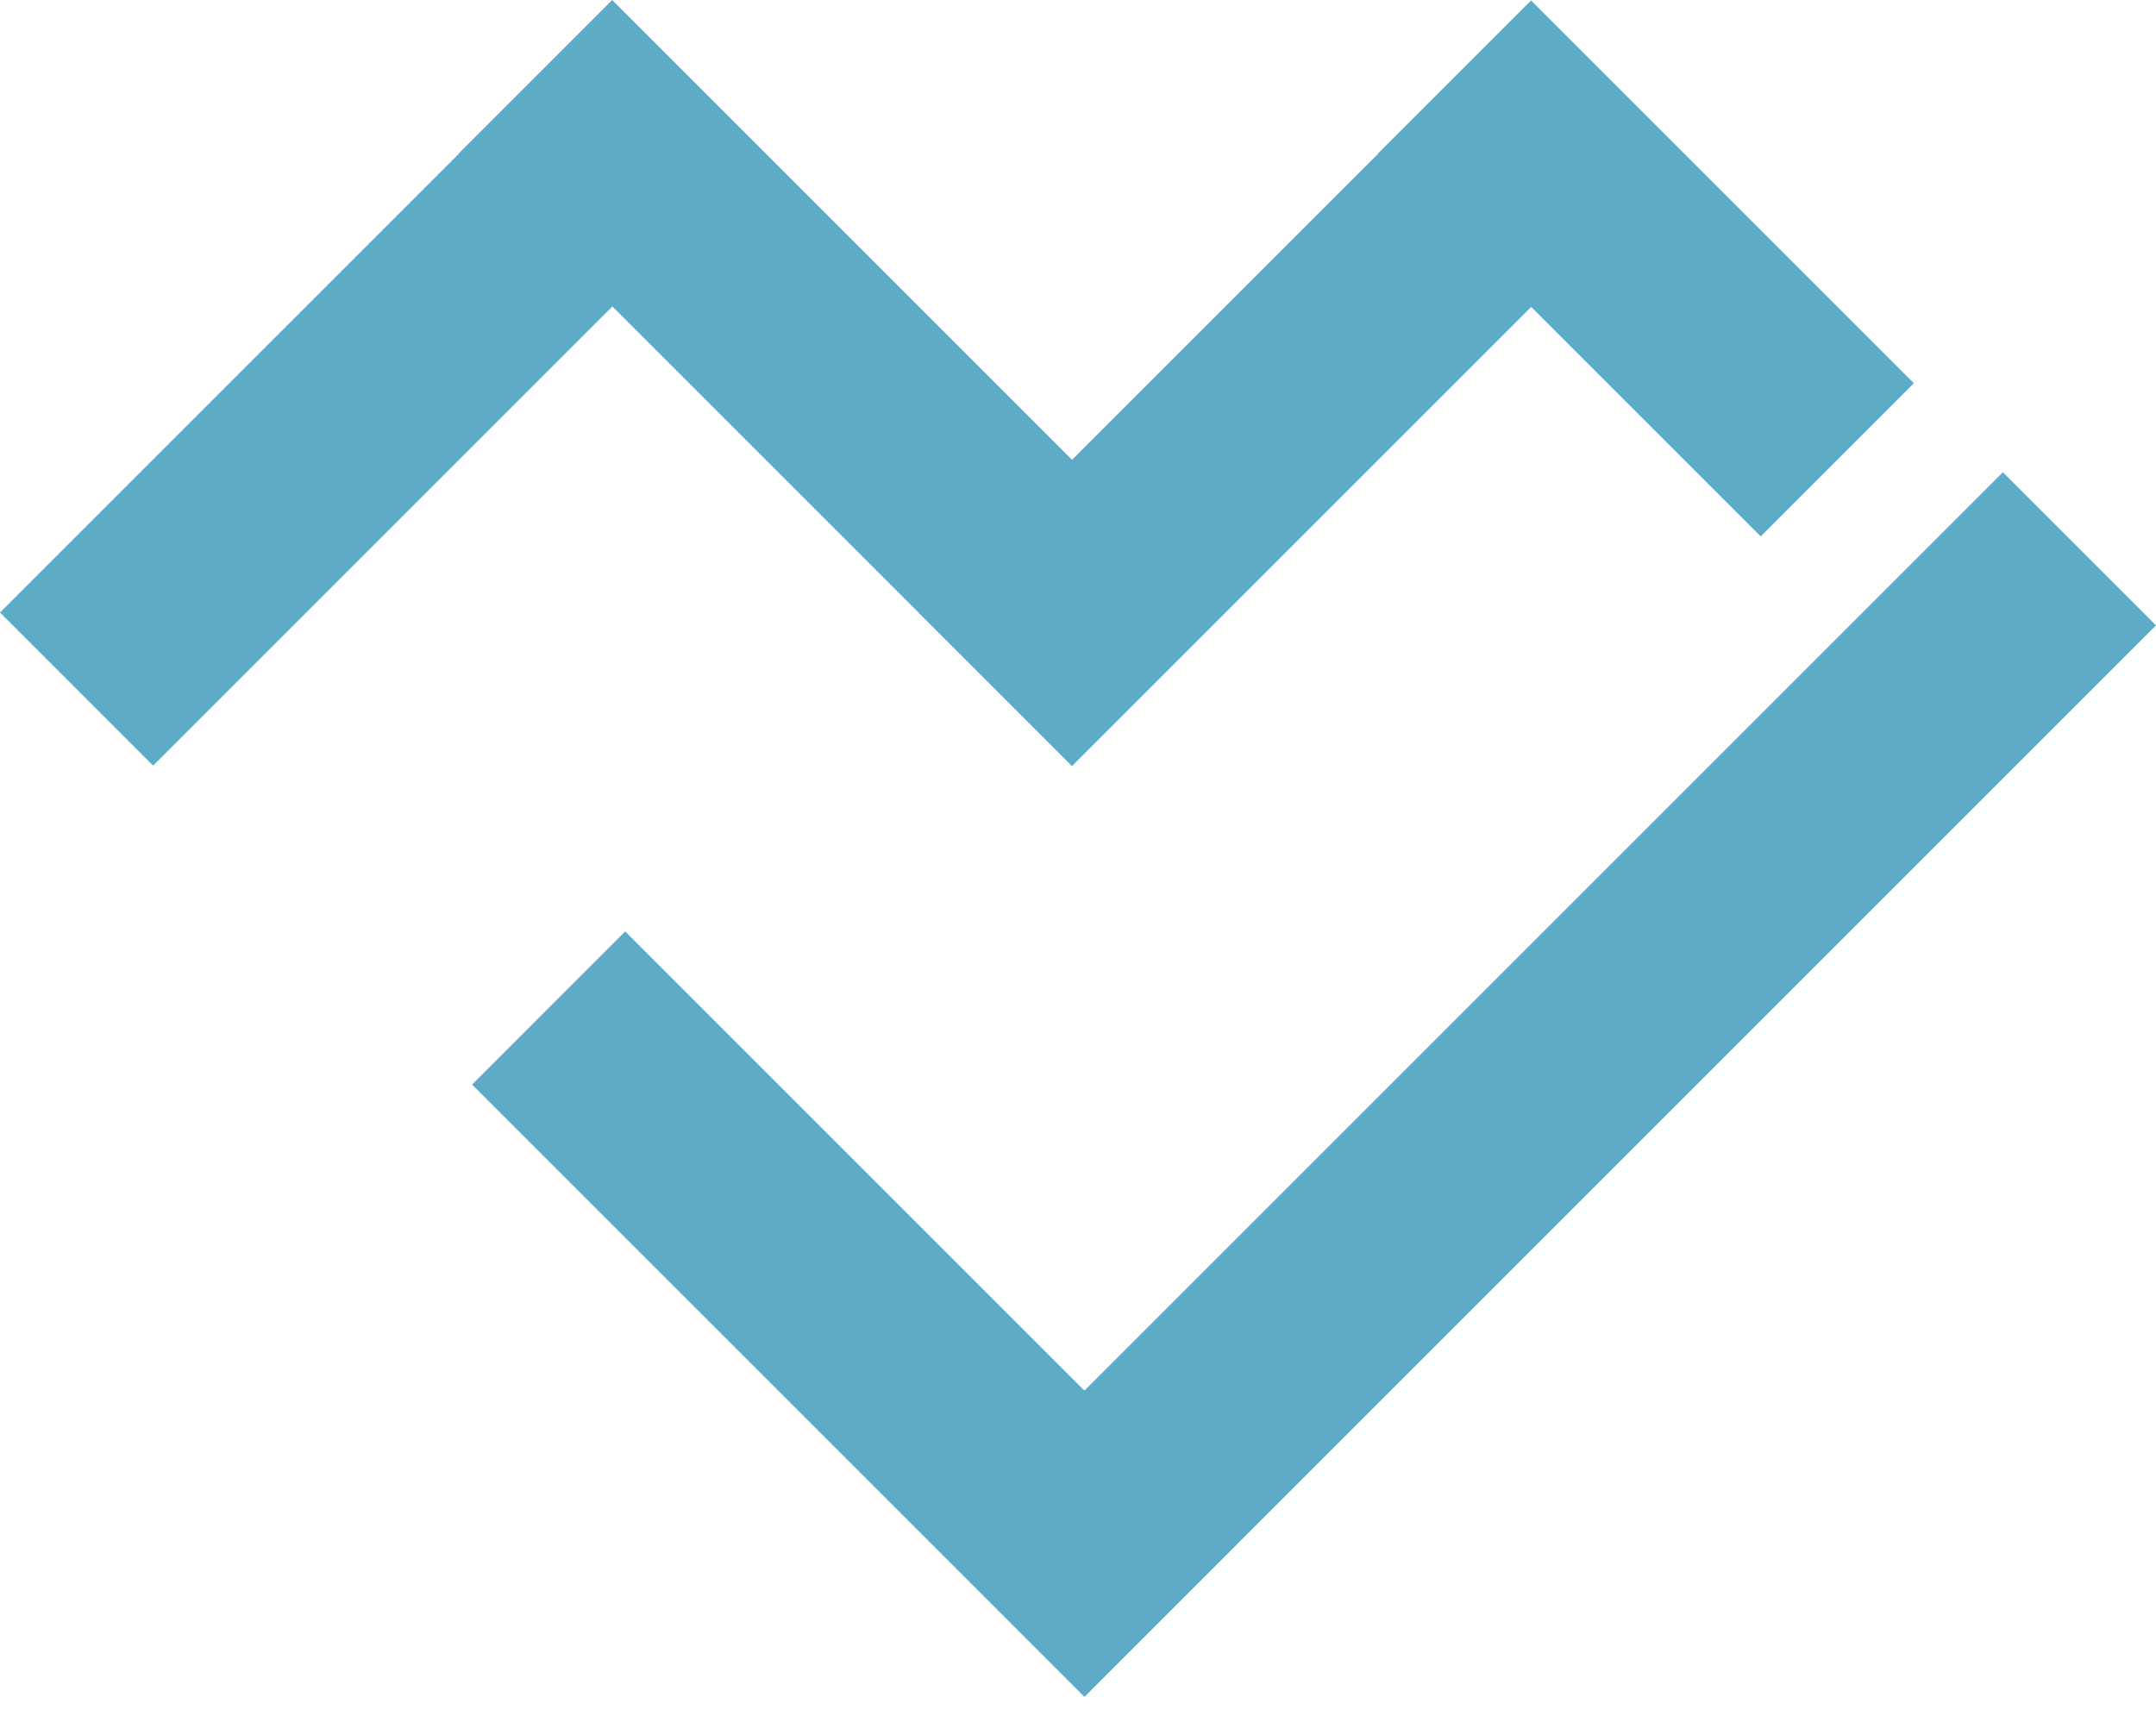
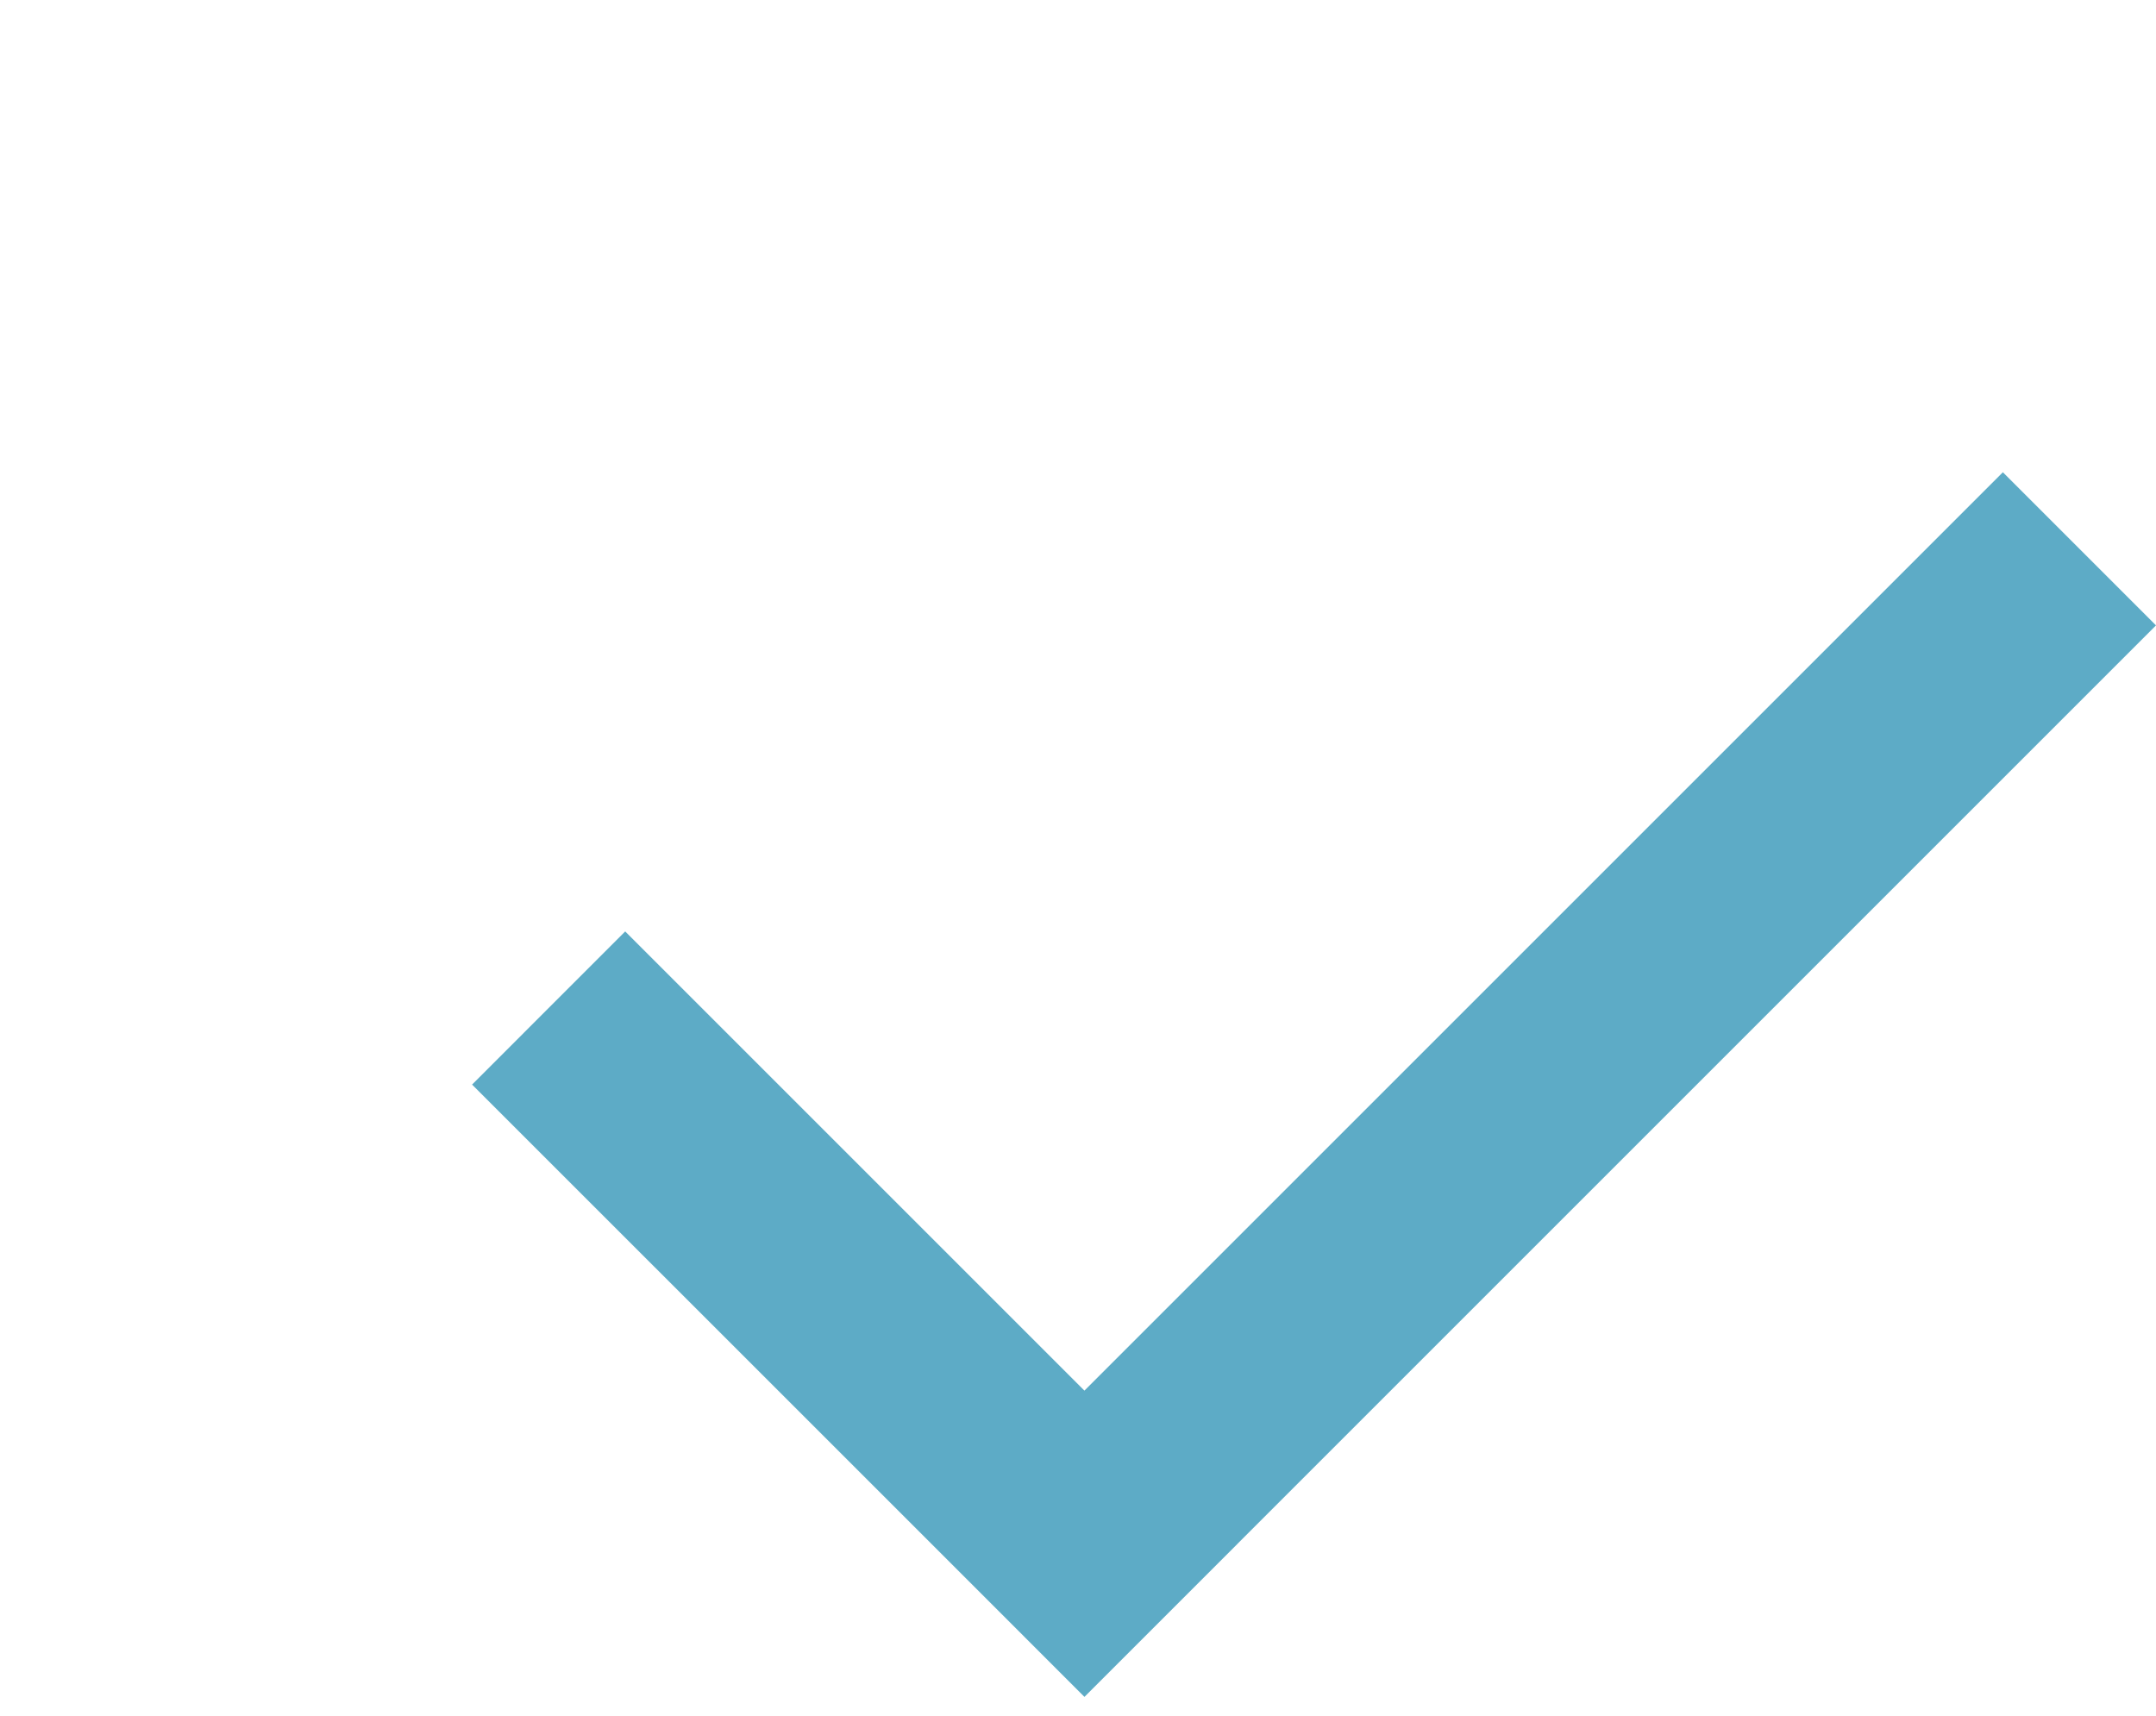
<svg xmlns="http://www.w3.org/2000/svg" width="49" height="39" viewBox="0 0 49 39" fill="none">
-   <path d="M43.496 8.711L36.541 1.756L34.801 0.015L34.796 0.011L31.316 3.491L31.32 3.496L24.364 10.451L13.919 0.006L13.918 0.005L13.913 0L10.433 3.481L10.438 3.485L0 13.922L3.48 17.403L13.918 6.965L20.884 13.931L20.883 13.933L24.363 17.413L34.8 6.976L40.016 12.192L43.496 8.711Z" fill="#5DABC6" />
-   <path d="M49 14.215L45.52 10.734L24.646 31.608L14.209 21.171L10.729 24.652L21.166 35.088L24.646 38.569L24.646 38.569L24.647 38.569L28.127 35.089L28.127 35.088L49 14.215Z" fill="#5DABC6" />
+   <path d="M49 14.215L45.52 10.734L24.646 31.608L14.209 21.171L10.729 24.652L21.166 35.088L24.646 38.569L24.647 38.569L28.127 35.089L28.127 35.088L49 14.215Z" fill="#5DABC6" />
</svg>